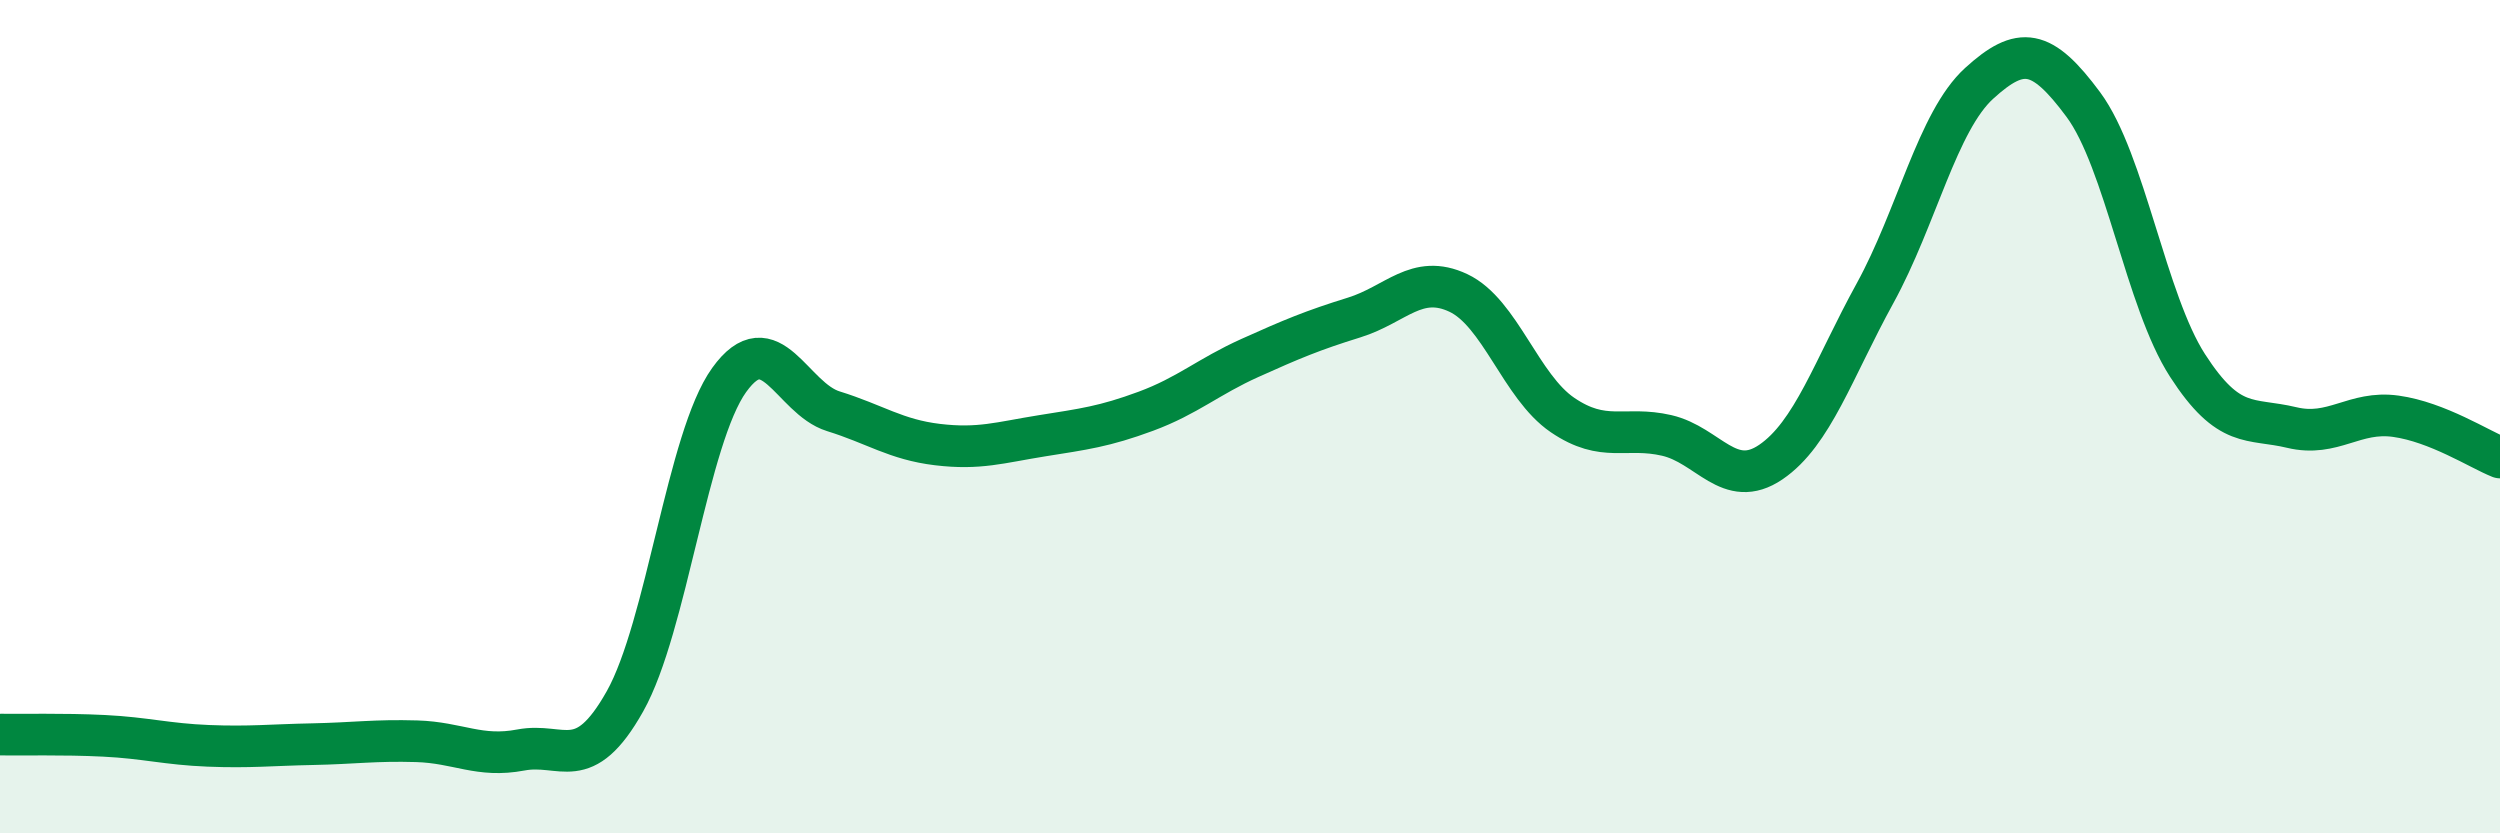
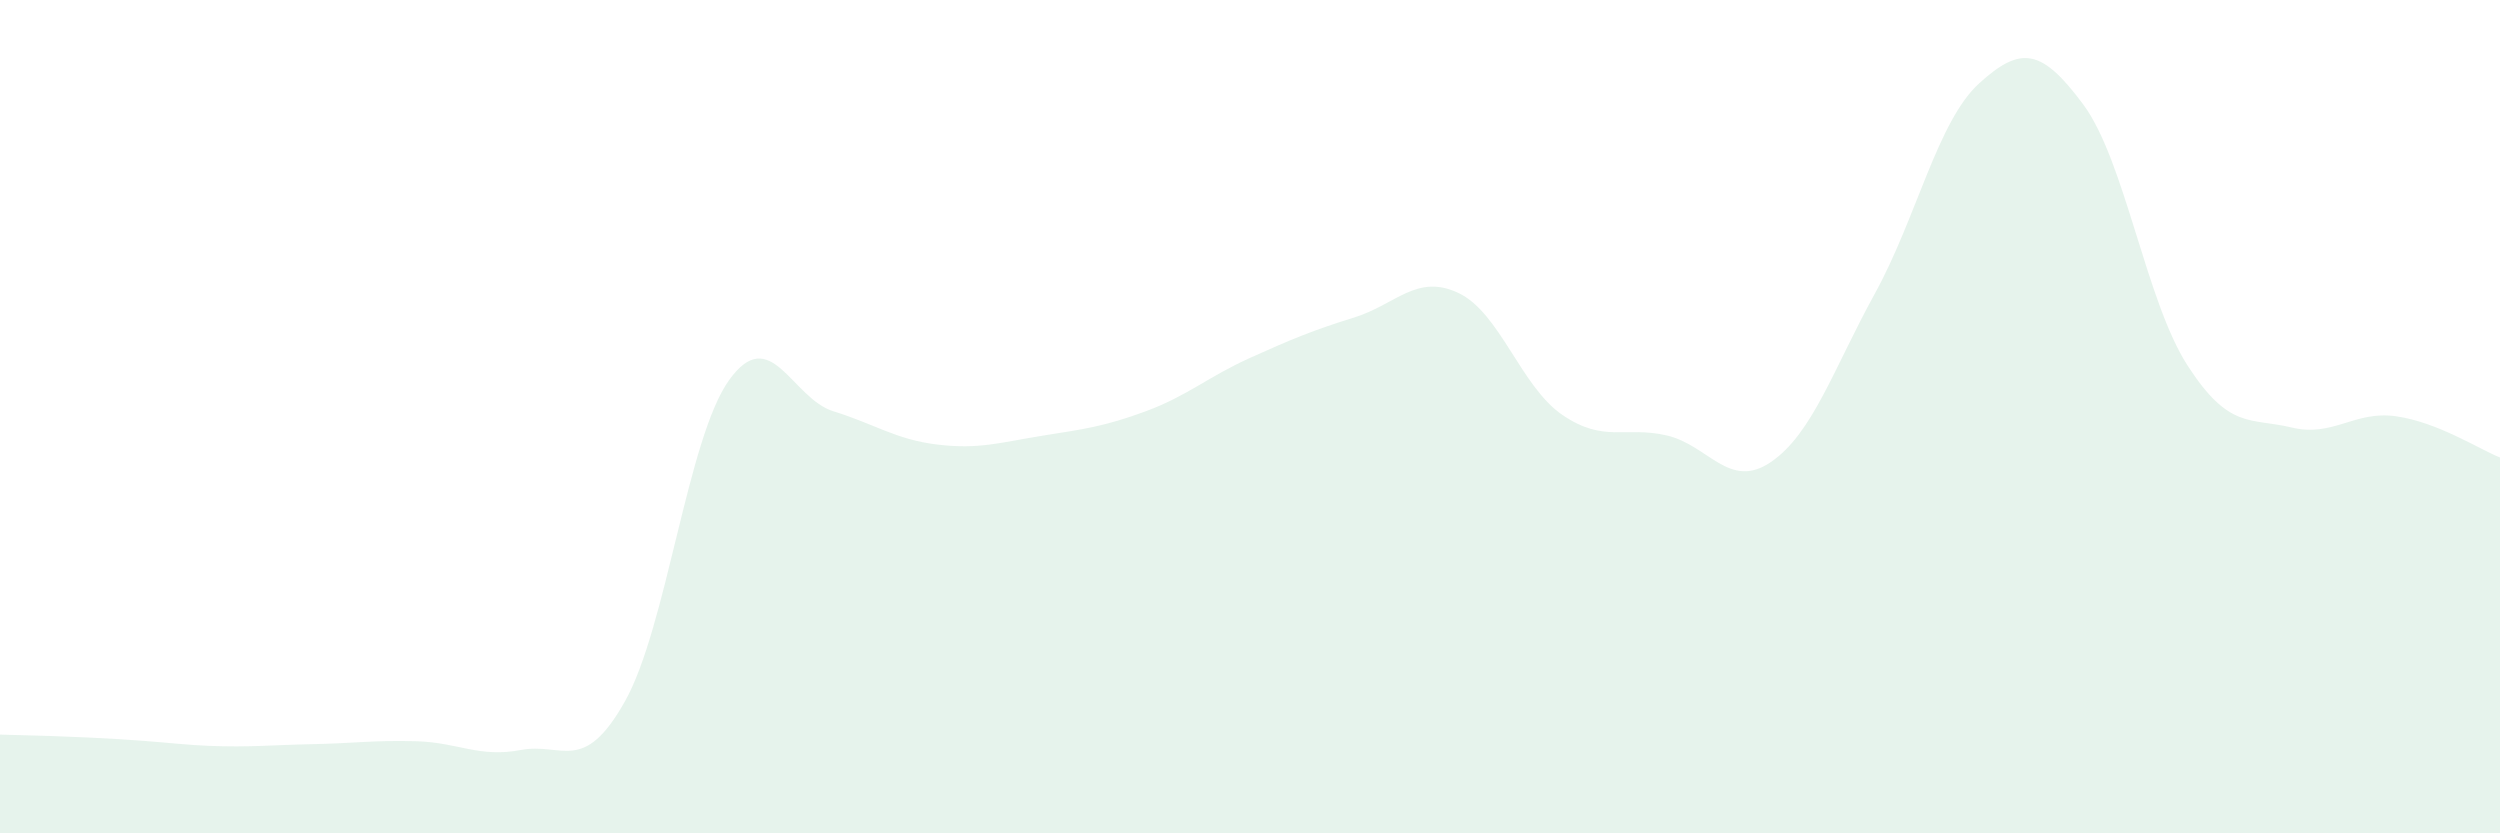
<svg xmlns="http://www.w3.org/2000/svg" width="60" height="20" viewBox="0 0 60 20">
-   <path d="M 0,17.63 C 0.5,17.64 1.5,17.61 2.5,17.66 C 3.5,17.71 4,17.86 5,17.9 C 6,17.94 6.5,17.88 7.5,17.86 C 8.5,17.84 9,17.76 10,17.79 C 11,17.82 11.5,18.19 12.5,18 C 13.5,17.81 14,18.61 15,16.83 C 16,15.05 16.5,10.51 17.5,9.12 C 18.5,7.73 19,9.56 20,9.87 C 21,10.18 21.5,10.55 22.5,10.67 C 23.5,10.79 24,10.62 25,10.46 C 26,10.3 26.5,10.24 27.5,9.87 C 28.5,9.5 29,9.04 30,8.59 C 31,8.14 31.5,7.93 32.5,7.62 C 33.5,7.31 34,6.56 35,7.03 C 36,7.5 36.5,9.28 37.5,9.96 C 38.5,10.64 39,10.22 40,10.45 C 41,10.68 41.5,11.77 42.5,11.09 C 43.5,10.41 44,8.86 45,7.04 C 46,5.22 46.5,2.91 47.5,2 C 48.5,1.09 49,1.16 50,2.51 C 51,3.86 51.5,7.22 52.5,8.77 C 53.5,10.32 54,10.02 55,10.26 C 56,10.5 56.5,9.85 57.5,9.99 C 58.5,10.13 59.5,10.78 60,10.98L60 20L0 20Z" fill="#008740" opacity="0.1" stroke-linecap="round" stroke-linejoin="round" />
-   <path d="M 0,17.63 C 0.5,17.64 1.5,17.61 2.5,17.66 C 3.5,17.71 4,17.86 5,17.9 C 6,17.94 6.5,17.88 7.5,17.86 C 8.5,17.84 9,17.76 10,17.79 C 11,17.82 11.5,18.19 12.5,18 C 13.5,17.81 14,18.61 15,16.83 C 16,15.05 16.5,10.51 17.5,9.12 C 18.5,7.73 19,9.56 20,9.87 C 21,10.18 21.5,10.55 22.5,10.67 C 23.5,10.79 24,10.62 25,10.46 C 26,10.3 26.5,10.24 27.5,9.87 C 28.5,9.5 29,9.04 30,8.59 C 31,8.14 31.5,7.93 32.5,7.62 C 33.5,7.31 34,6.56 35,7.03 C 36,7.5 36.5,9.28 37.5,9.96 C 38.5,10.64 39,10.22 40,10.45 C 41,10.68 41.5,11.77 42.5,11.09 C 43.5,10.41 44,8.86 45,7.04 C 46,5.22 46.5,2.91 47.5,2 C 48.5,1.09 49,1.16 50,2.51 C 51,3.86 51.5,7.22 52.5,8.77 C 53.5,10.32 54,10.02 55,10.26 C 56,10.5 56.5,9.85 57.5,9.99 C 58.5,10.13 59.5,10.78 60,10.98" stroke="#008740" stroke-width="1" fill="none" stroke-linecap="round" stroke-linejoin="round" />
+   <path d="M 0,17.63 C 3.5,17.71 4,17.86 5,17.9 C 6,17.94 6.5,17.88 7.5,17.86 C 8.5,17.84 9,17.76 10,17.79 C 11,17.82 11.5,18.19 12.5,18 C 13.5,17.81 14,18.61 15,16.83 C 16,15.05 16.5,10.51 17.5,9.12 C 18.5,7.73 19,9.56 20,9.87 C 21,10.18 21.5,10.55 22.5,10.67 C 23.5,10.79 24,10.62 25,10.46 C 26,10.3 26.5,10.24 27.5,9.87 C 28.5,9.5 29,9.04 30,8.59 C 31,8.14 31.5,7.93 32.5,7.62 C 33.5,7.31 34,6.56 35,7.03 C 36,7.5 36.5,9.28 37.5,9.96 C 38.5,10.64 39,10.22 40,10.45 C 41,10.68 41.5,11.77 42.5,11.09 C 43.5,10.41 44,8.86 45,7.04 C 46,5.22 46.5,2.91 47.5,2 C 48.5,1.09 49,1.16 50,2.51 C 51,3.86 51.5,7.22 52.5,8.77 C 53.5,10.32 54,10.02 55,10.26 C 56,10.5 56.5,9.85 57.5,9.99 C 58.5,10.13 59.5,10.78 60,10.98L60 20L0 20Z" fill="#008740" opacity="0.1" stroke-linecap="round" stroke-linejoin="round" />
</svg>